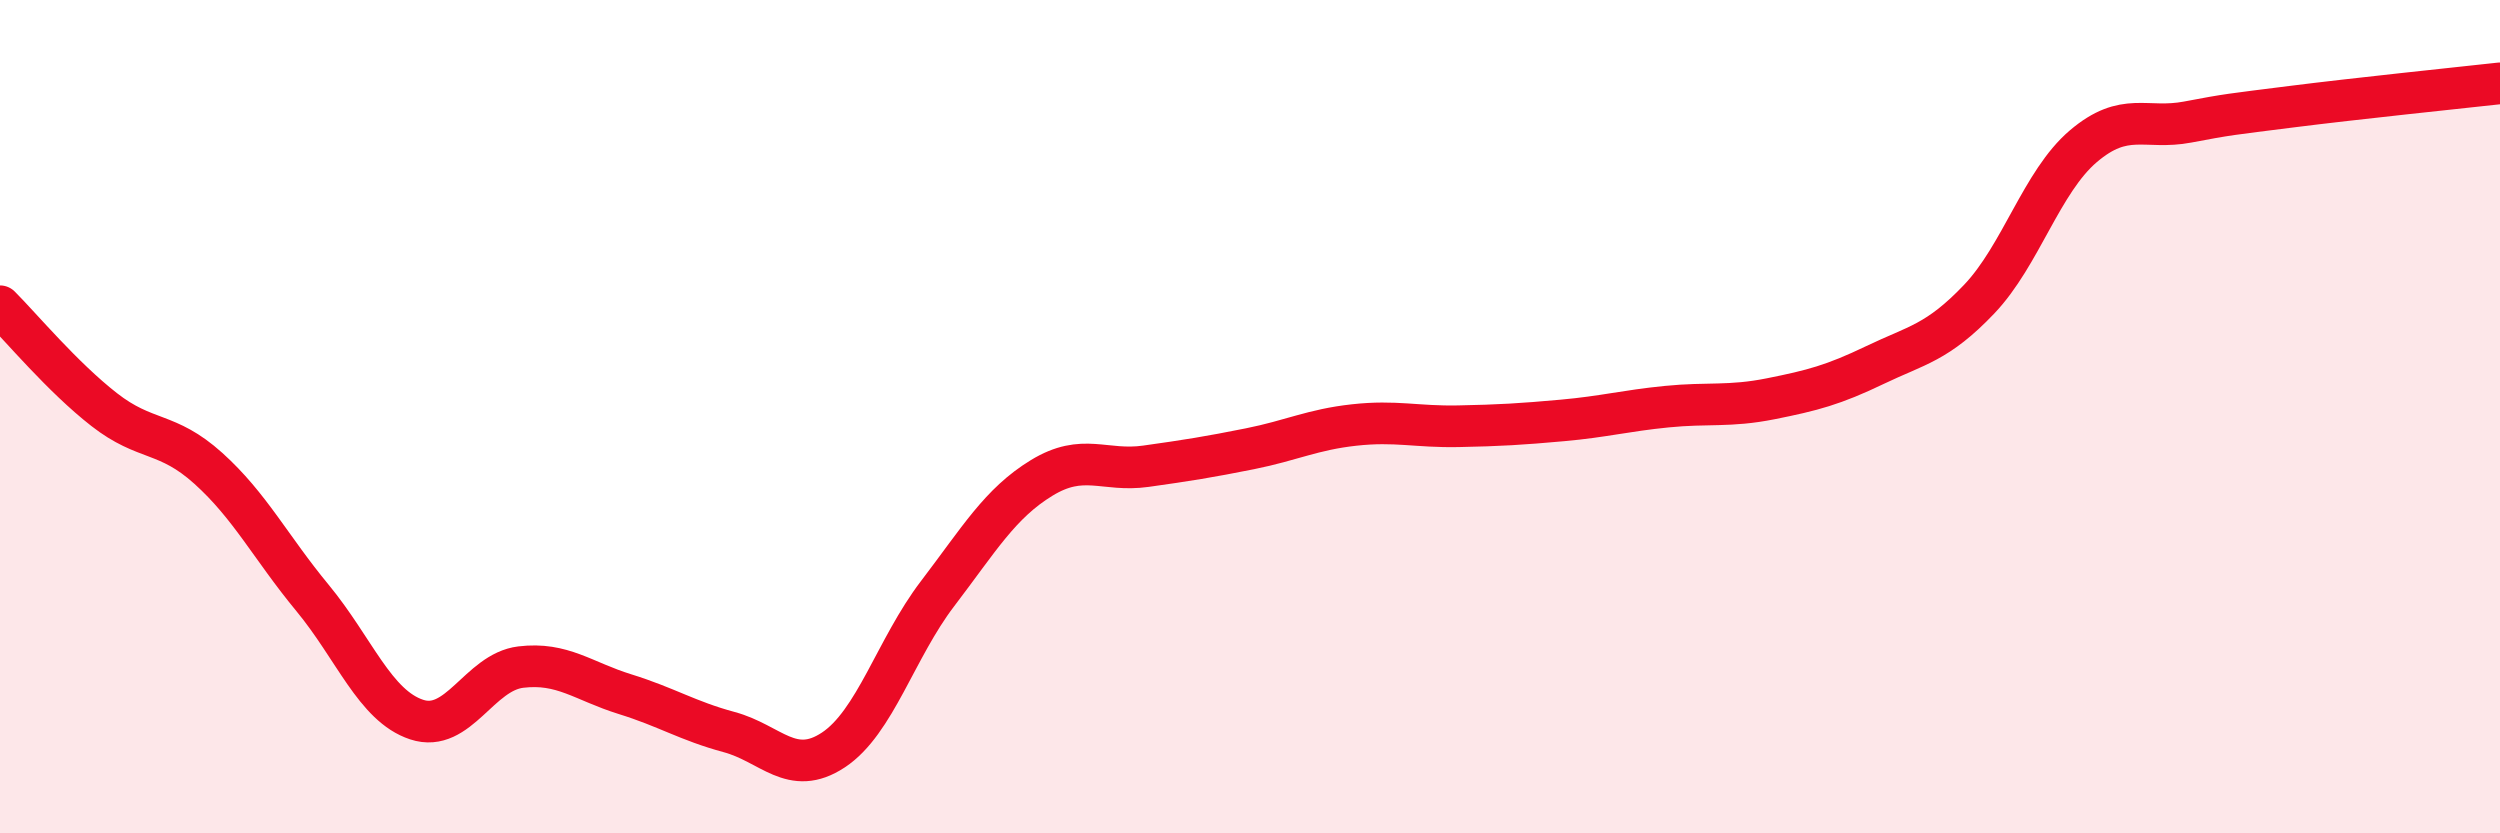
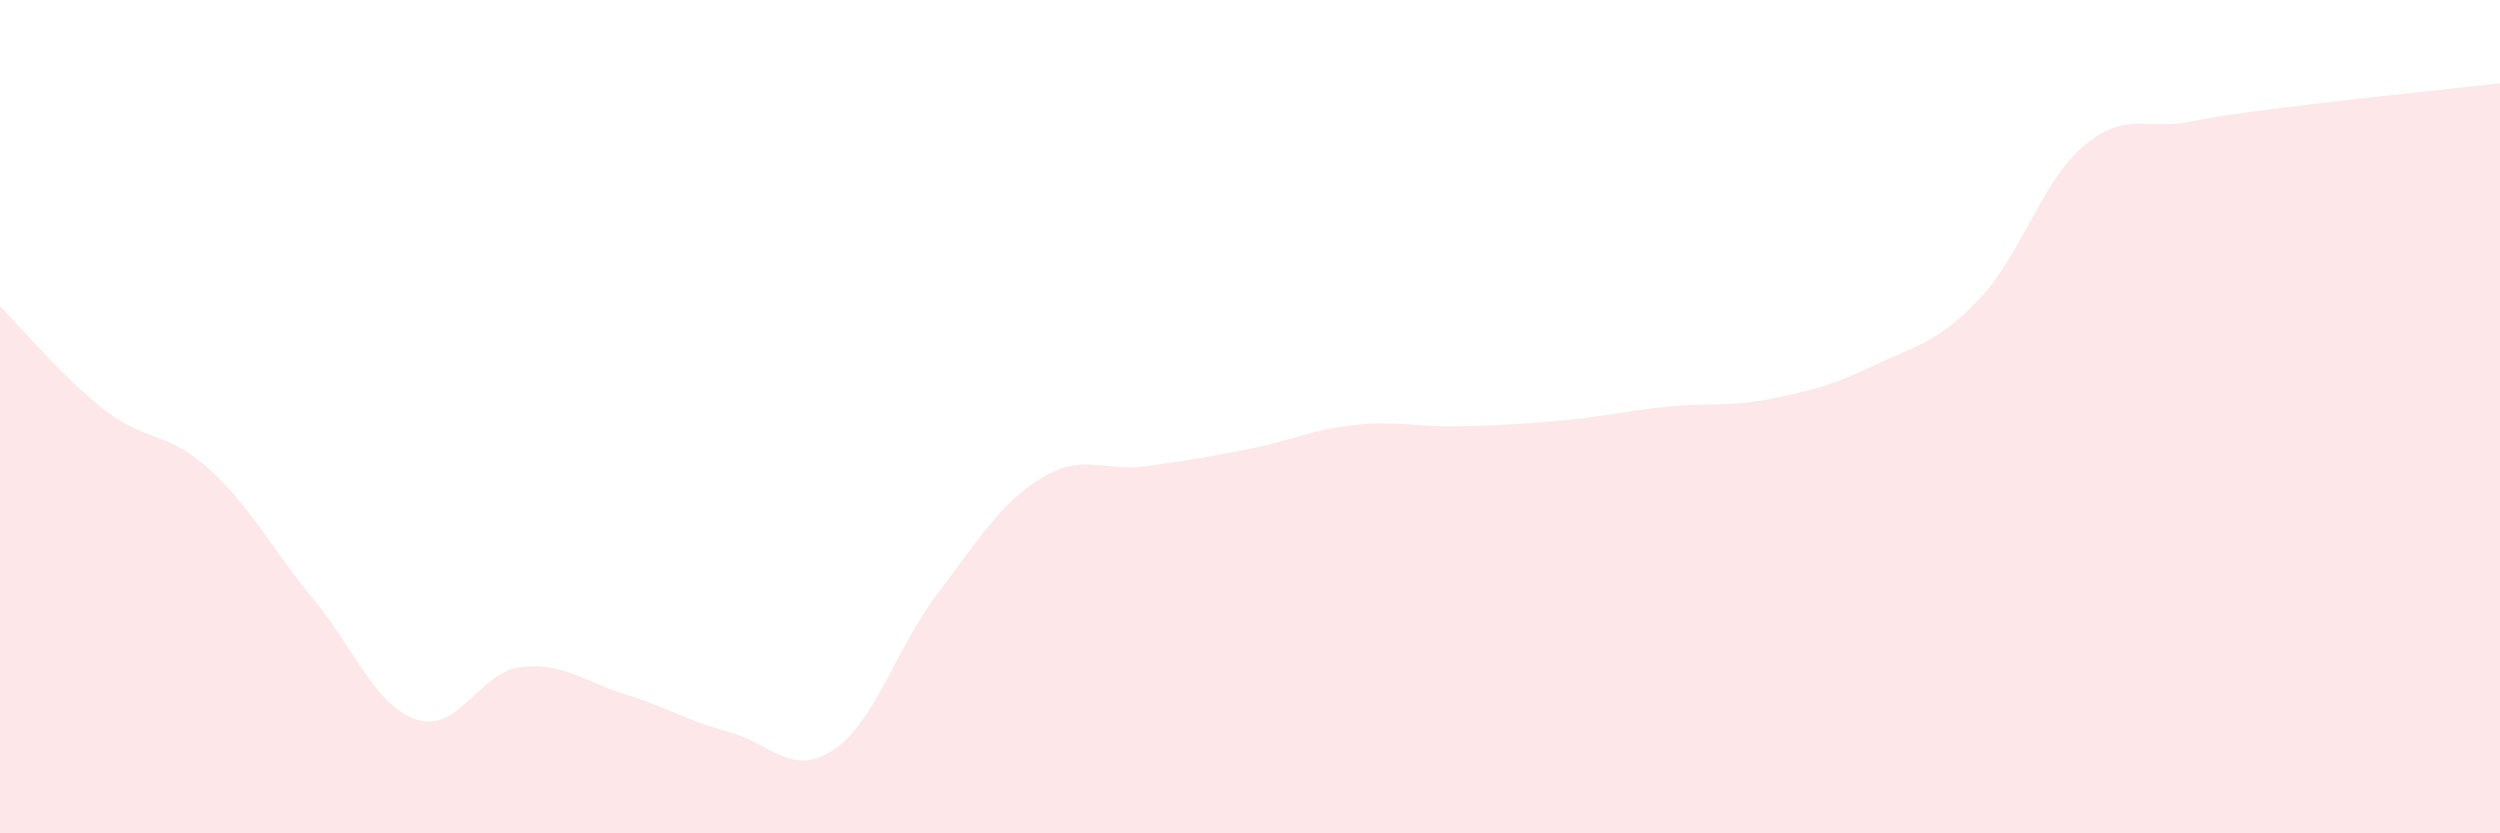
<svg xmlns="http://www.w3.org/2000/svg" width="60" height="20" viewBox="0 0 60 20">
  <path d="M 0,7.35 C 0.5,7.85 1.5,9.05 2.5,9.83 C 3.5,10.61 4,10.34 5,11.24 C 6,12.14 6.5,13.14 7.5,14.35 C 8.5,15.56 9,16.94 10,17.27 C 11,17.6 11.5,16.13 12.5,16.01 C 13.5,15.89 14,16.35 15,16.66 C 16,16.97 16.5,17.3 17.5,17.57 C 18.5,17.84 19,18.66 20,18 C 21,17.34 21.5,15.56 22.5,14.25 C 23.5,12.94 24,12.08 25,11.47 C 26,10.86 26.5,11.33 27.5,11.19 C 28.5,11.05 29,10.97 30,10.77 C 31,10.57 31.5,10.31 32.5,10.2 C 33.5,10.09 34,10.25 35,10.23 C 36,10.21 36.5,10.18 37.5,10.09 C 38.5,10 39,9.86 40,9.76 C 41,9.66 41.5,9.77 42.5,9.57 C 43.5,9.37 44,9.24 45,8.76 C 46,8.28 46.5,8.23 47.5,7.18 C 48.5,6.13 49,4.36 50,3.51 C 51,2.66 51.5,3.12 52.5,2.93 C 53.5,2.74 53.5,2.75 55,2.56 C 56.5,2.37 59,2.11 60,2L60 20L0 20Z" fill="#EB0A25" opacity="0.1" stroke-linecap="round" stroke-linejoin="round" />
-   <path d="M 0,7.35 C 0.5,7.85 1.5,9.05 2.5,9.83 C 3.5,10.61 4,10.34 5,11.24 C 6,12.14 6.5,13.14 7.5,14.35 C 8.5,15.56 9,16.94 10,17.27 C 11,17.6 11.5,16.13 12.5,16.01 C 13.5,15.89 14,16.35 15,16.66 C 16,16.97 16.5,17.3 17.5,17.57 C 18.5,17.84 19,18.66 20,18 C 21,17.34 21.5,15.56 22.5,14.25 C 23.5,12.94 24,12.08 25,11.47 C 26,10.86 26.5,11.33 27.5,11.19 C 28.5,11.05 29,10.97 30,10.77 C 31,10.57 31.5,10.31 32.5,10.2 C 33.5,10.09 34,10.25 35,10.23 C 36,10.21 36.5,10.18 37.5,10.09 C 38.5,10 39,9.86 40,9.76 C 41,9.66 41.5,9.77 42.5,9.57 C 43.5,9.37 44,9.24 45,8.76 C 46,8.28 46.5,8.23 47.5,7.18 C 48.5,6.13 49,4.36 50,3.51 C 51,2.66 51.5,3.12 52.5,2.93 C 53.5,2.74 53.5,2.75 55,2.56 C 56.5,2.37 59,2.11 60,2" stroke="#EB0A25" stroke-width="1" fill="none" stroke-linecap="round" stroke-linejoin="round" />
</svg>